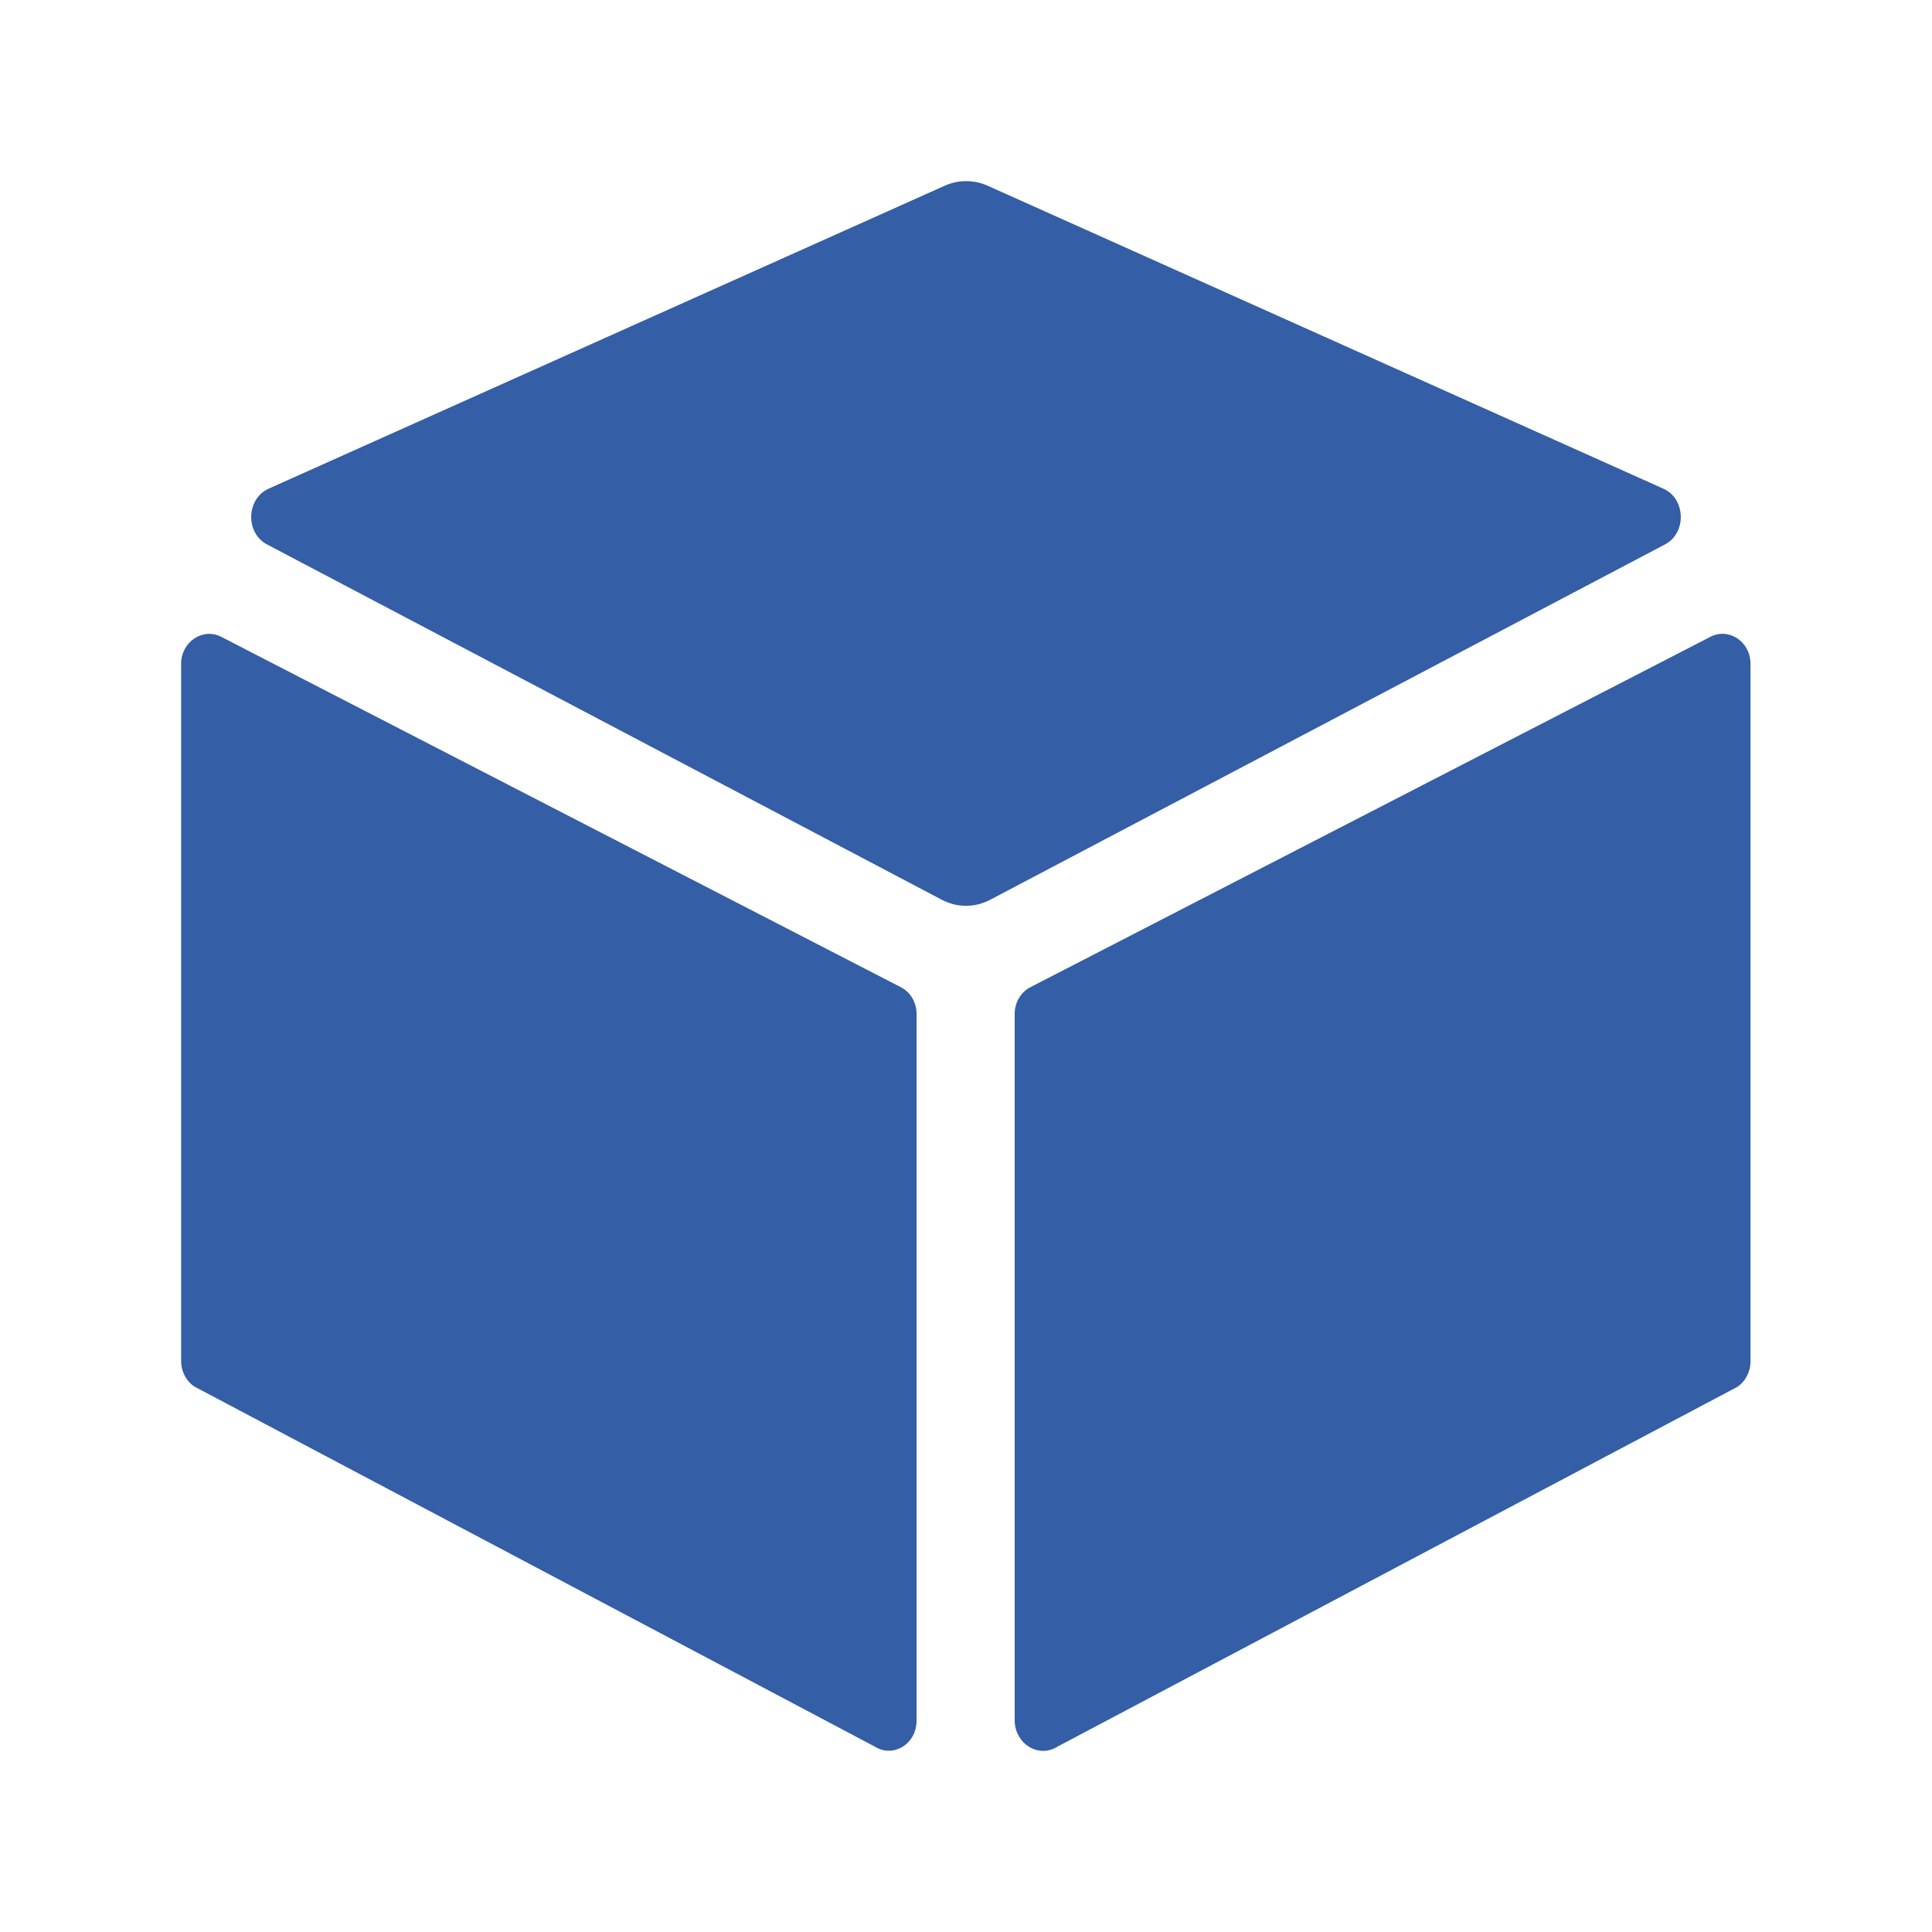
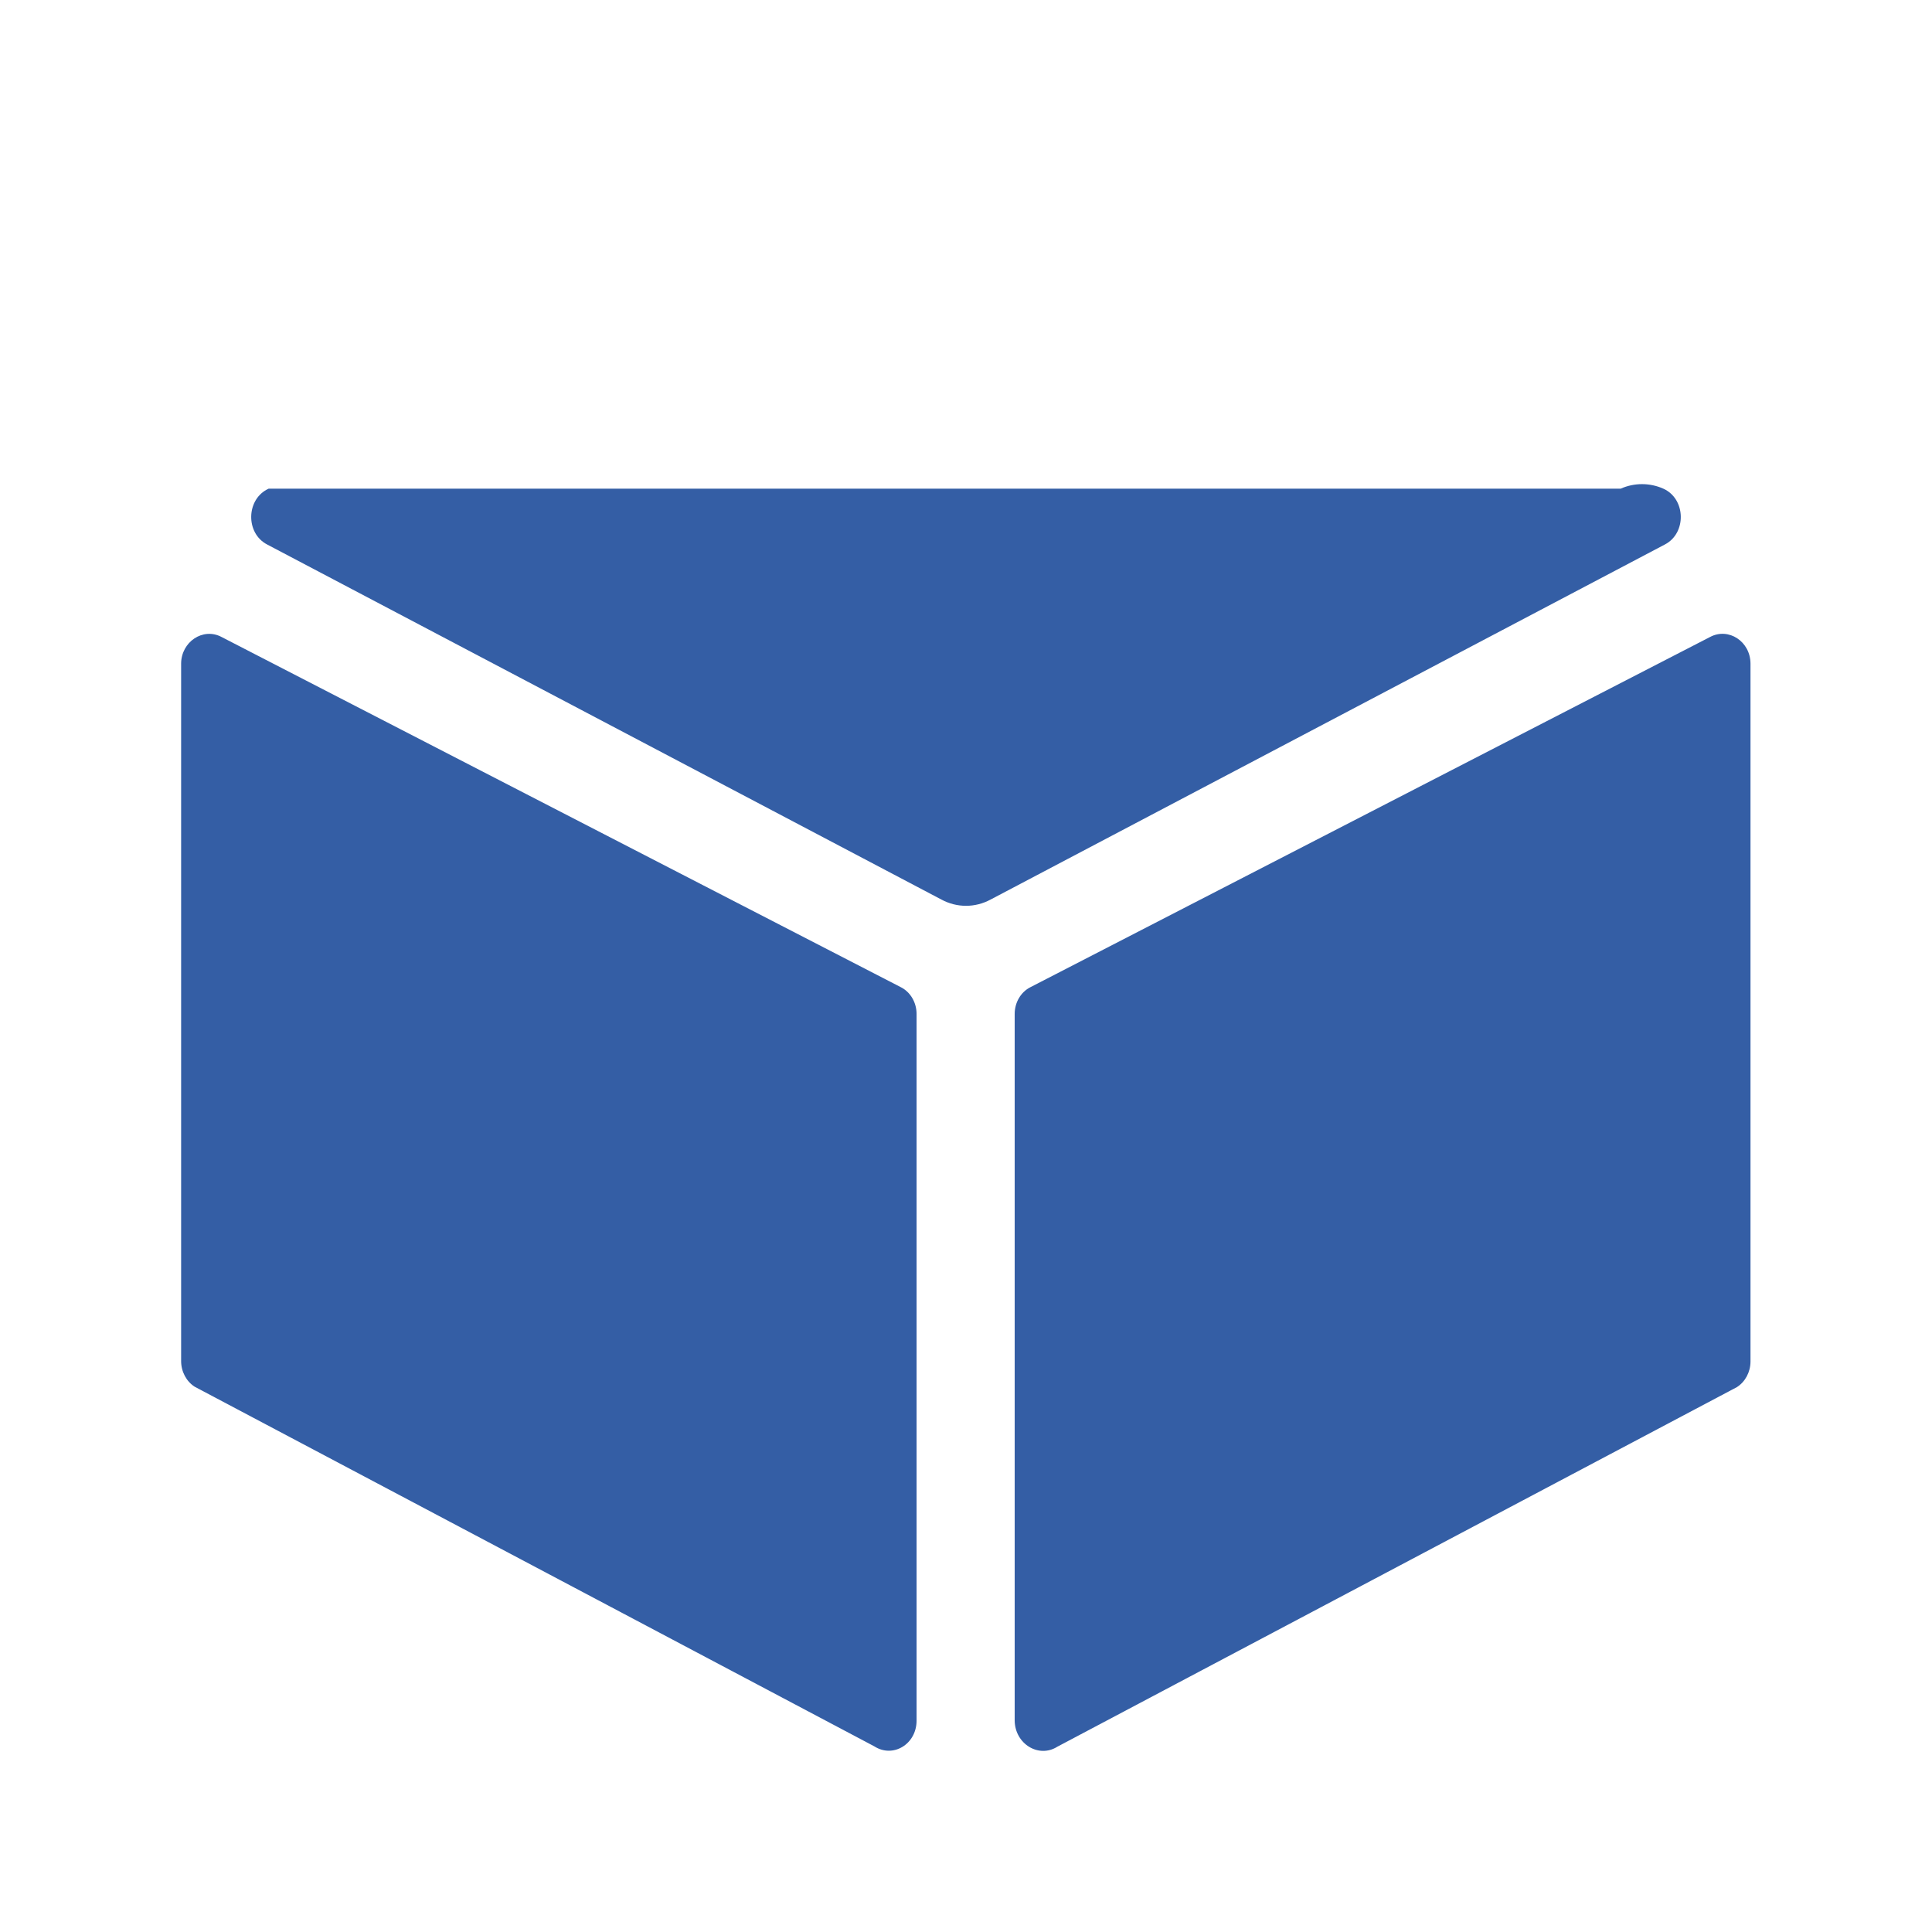
<svg xmlns="http://www.w3.org/2000/svg" fill="#345ea5" viewBox="0 0 512 512" height="1em" width="1em">
-   <path d="M440.8 129.5L261.7 49.2c-3.6-1.6-7.7-1.6-11.3 0L71.2 129.5c-6 2.7-6.2 11.8-.4 14.8l178.7 94.1c4.1 2.2 8.9 2.2 13 0l178.7-94.1c5.8-3 5.6-12.1-.4-14.8zM280.2 462.9l180.1-95.3c2.2-1.4 3.6-4 3.6-6.8V175.9c0-5.9-5.8-9.7-10.7-7.1l-180.1 92.8c-2.6 1.3-4.2 4.1-4.2 7.1V456c.1 6.2 6.4 10 11.3 6.9zM48 175.9v184.8c0 2.8 1.4 5.4 3.6 6.8l180.1 95.3c5 3.2 11.2-.6 11.2-6.8V268.7c0-3-1.6-5.8-4.2-7.1l-180-92.8c-4.9-2.6-10.7 1.3-10.7 7.1z" />
+   <path d="M440.8 129.5c-3.6-1.6-7.7-1.6-11.3 0L71.2 129.5c-6 2.7-6.2 11.8-.4 14.8l178.7 94.1c4.1 2.2 8.9 2.2 13 0l178.7-94.1c5.8-3 5.6-12.1-.4-14.8zM280.2 462.9l180.1-95.3c2.2-1.4 3.6-4 3.6-6.8V175.9c0-5.9-5.8-9.7-10.7-7.1l-180.1 92.8c-2.6 1.3-4.2 4.1-4.2 7.1V456c.1 6.2 6.4 10 11.3 6.9zM48 175.9v184.8c0 2.8 1.4 5.4 3.6 6.8l180.1 95.3c5 3.2 11.2-.6 11.2-6.8V268.7c0-3-1.6-5.8-4.2-7.1l-180-92.8c-4.9-2.6-10.7 1.3-10.7 7.1z" />
</svg>